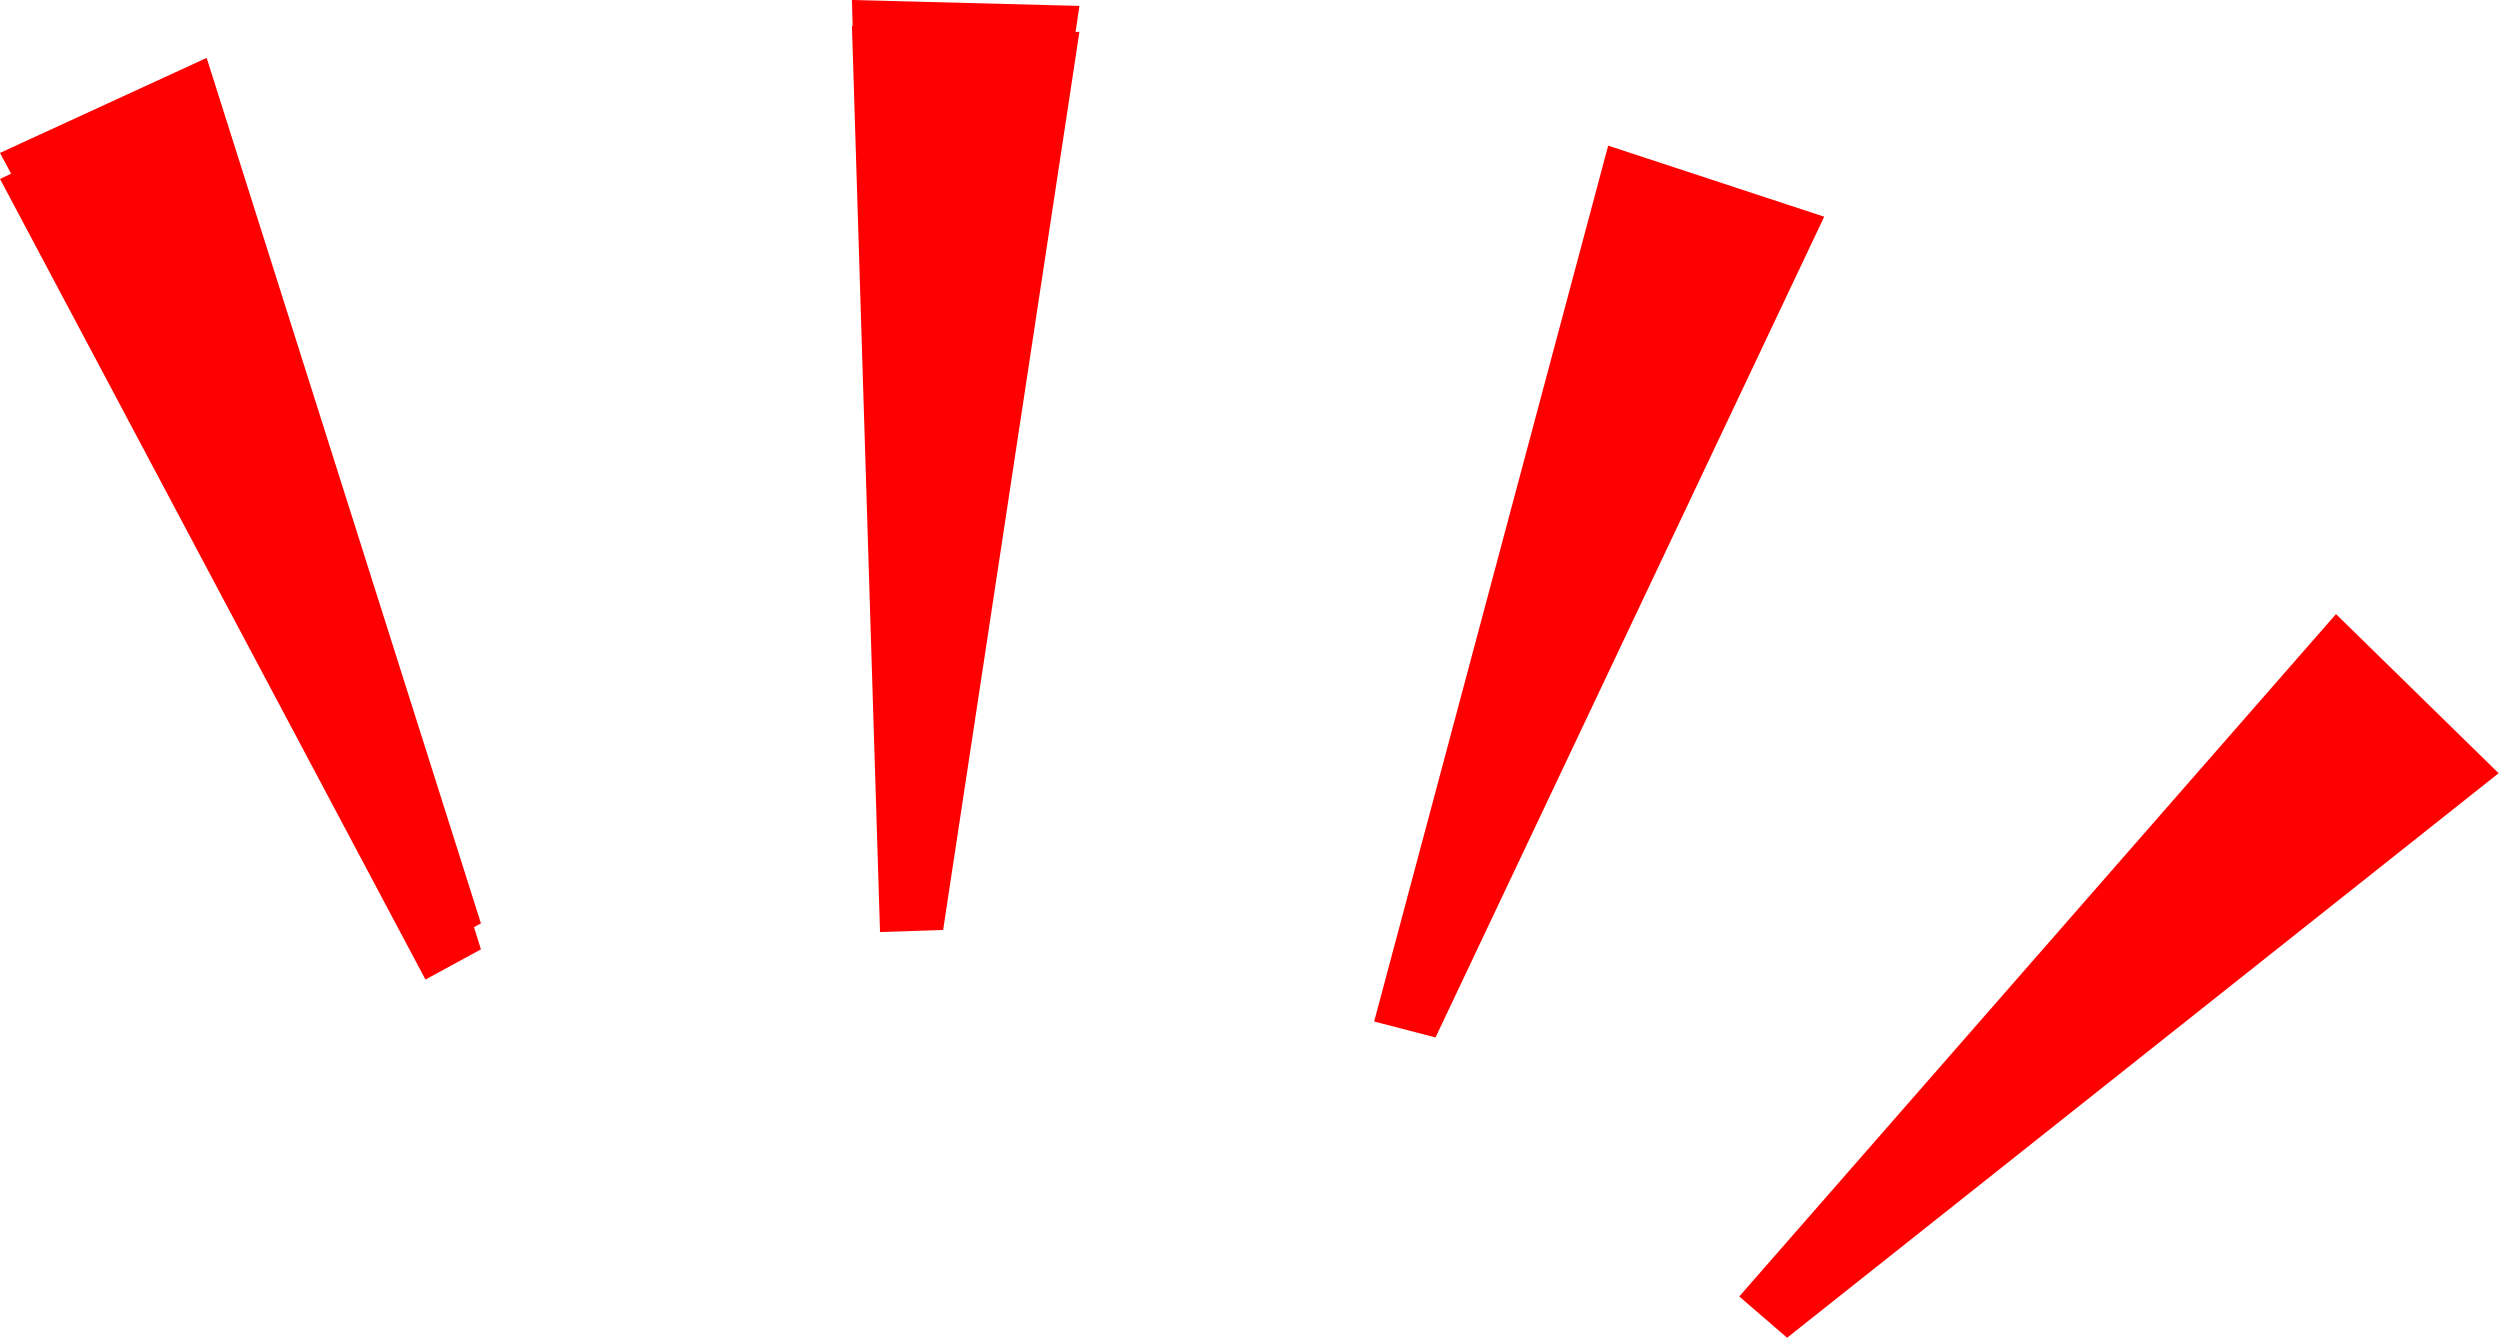
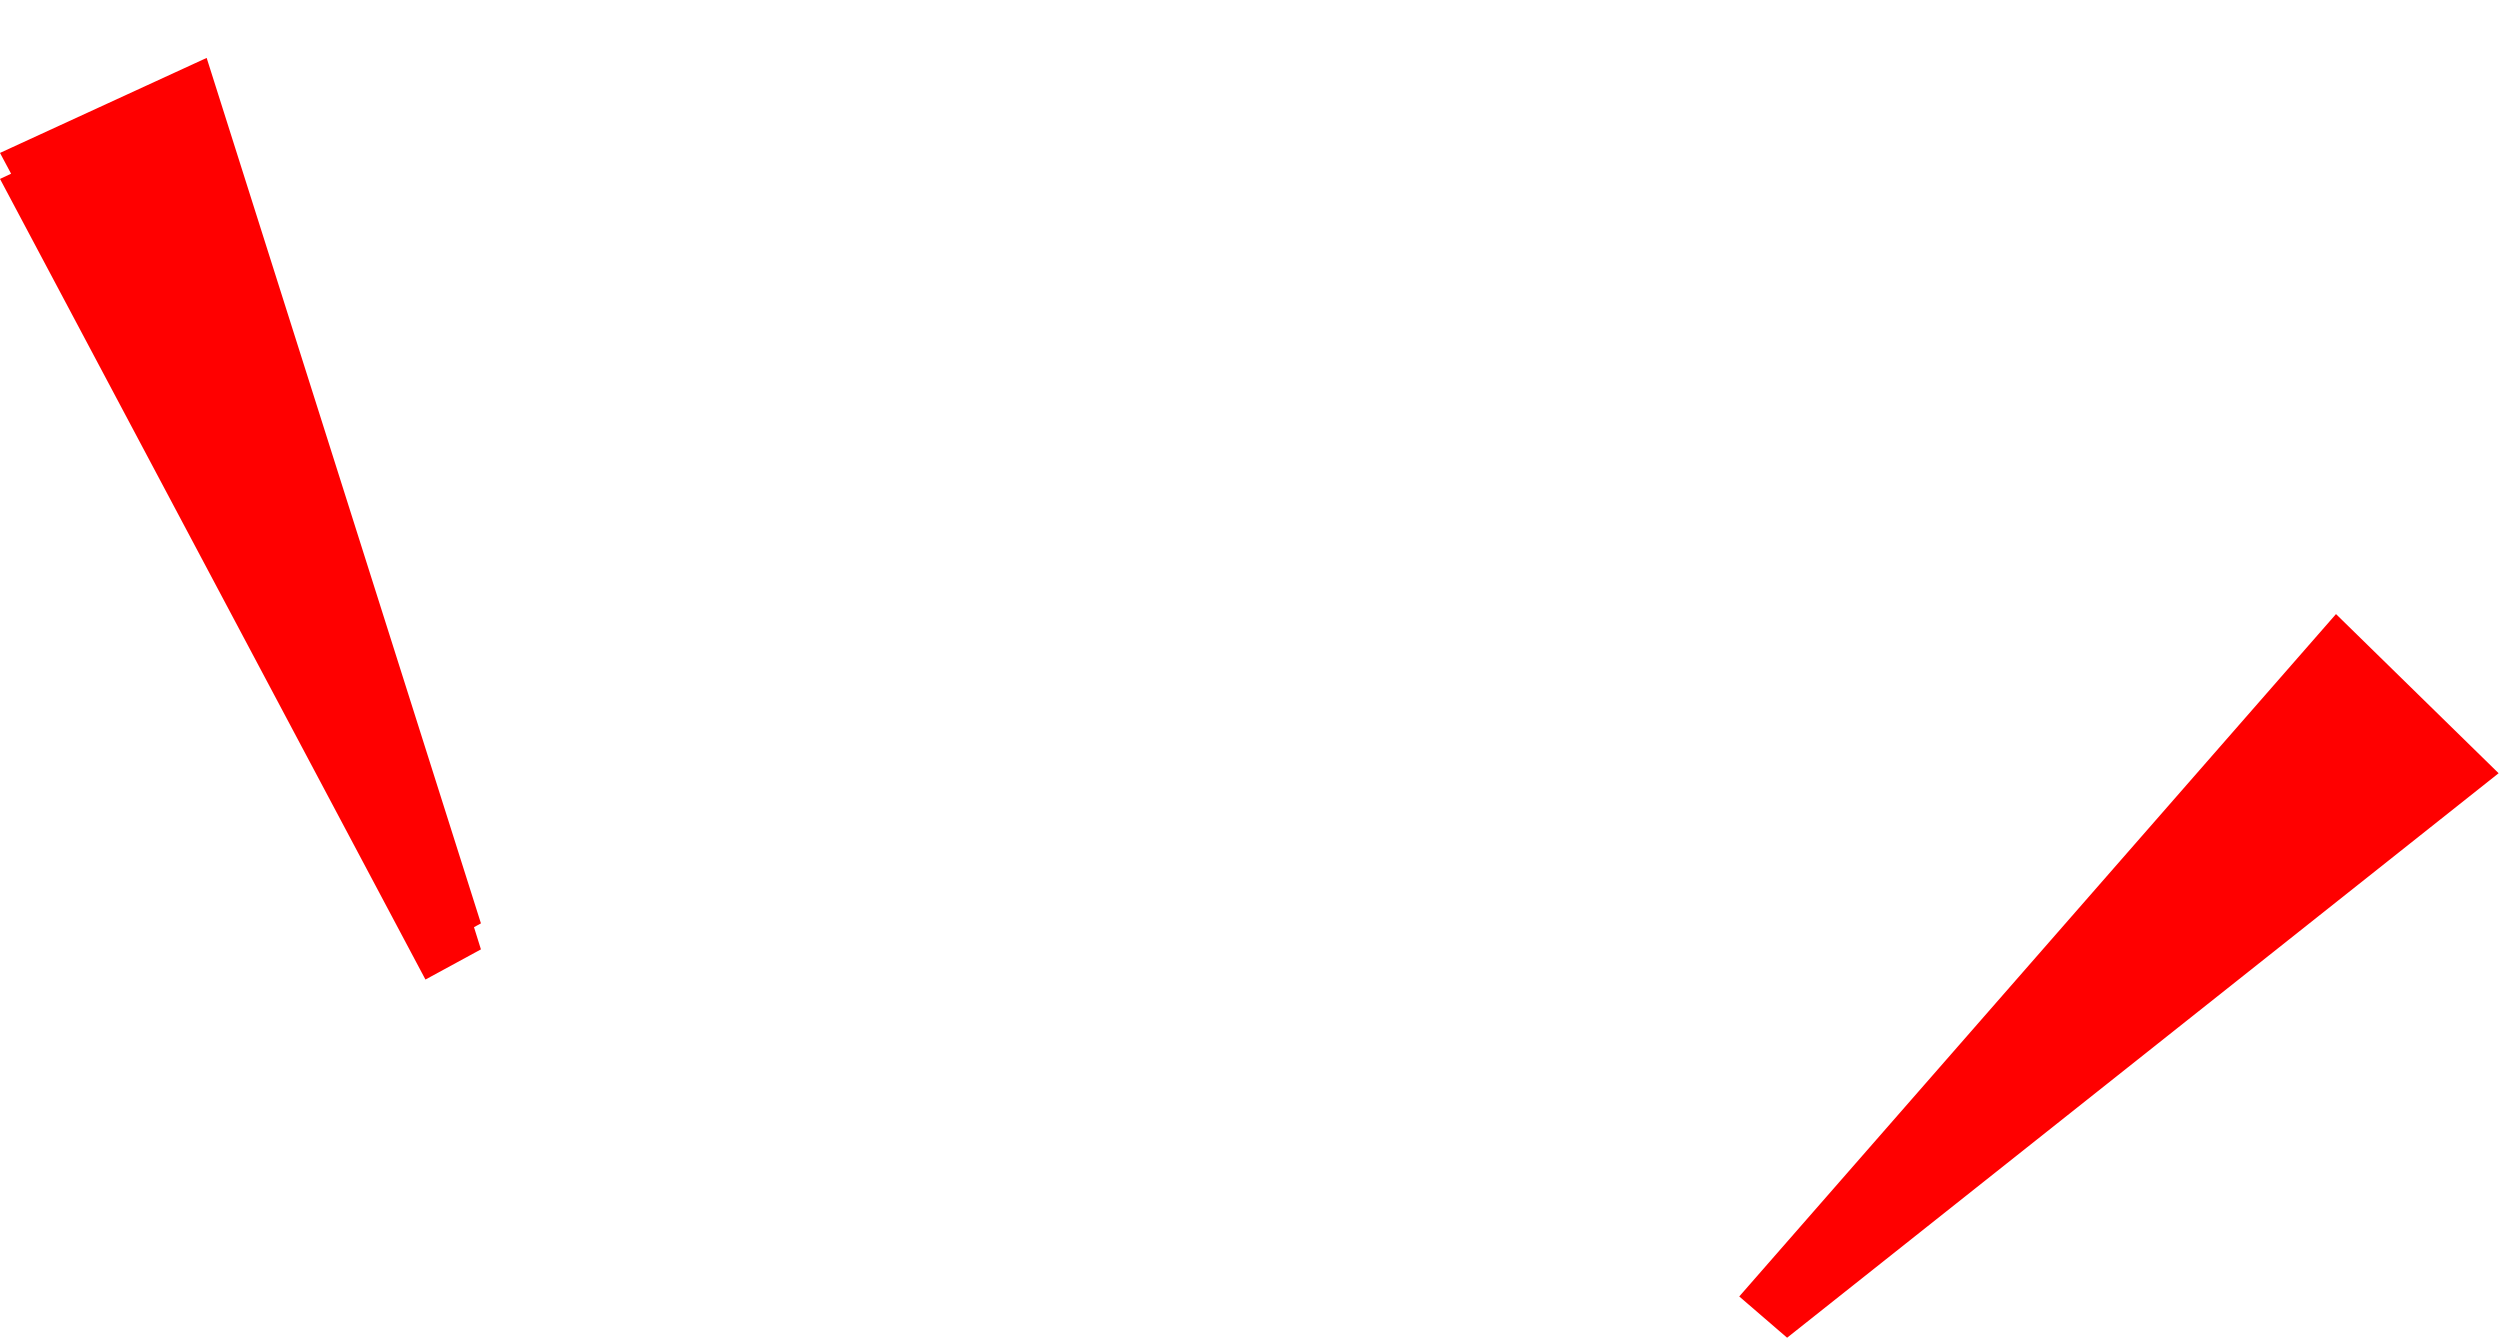
<svg xmlns="http://www.w3.org/2000/svg" fill="#ff0000" height="38.6" preserveAspectRatio="xMidYMid meet" version="1" viewBox="0.0 0.0 72.1 38.6" width="72.1" zoomAndPan="magnify">
  <g id="change1_1">
    <path d="M5.96 1.67L0 4.41 0.32 5.01 0 5.16 12.27 28.25 13.87 27.38 13.67 26.74 13.87 26.63z" />
-     <path d="M24.57 0L24.59 0.75 24.57 0.75 25.38 26.88 27.2 26.82 31.13 0.92 31.02 0.92 31.13 0.17z" />
-     <path d="M46.38 4.2L39.63 29.46 41.4 29.92 52.61 6.25z" />
    <path d="M67.37 17.71L50.16 37.39 51.54 38.58 72.06 22.3z" />
  </g>
</svg>